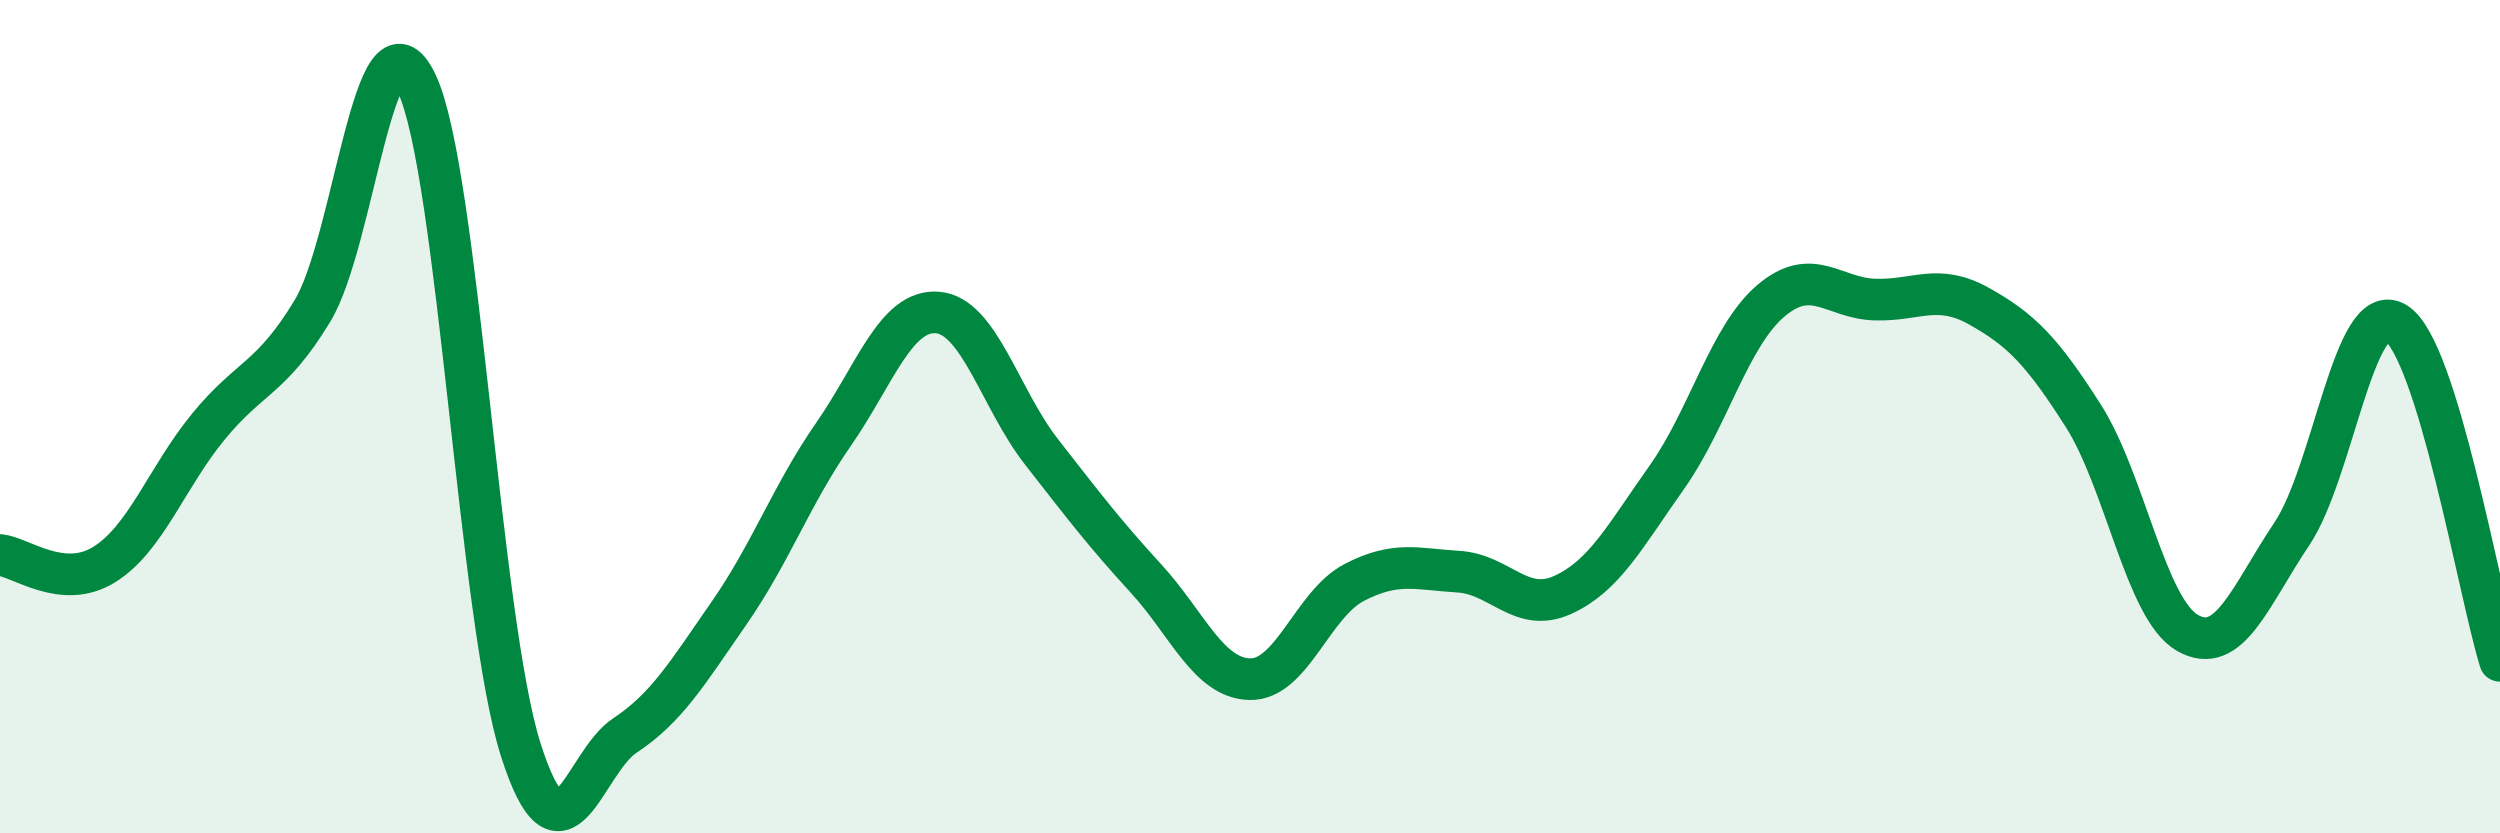
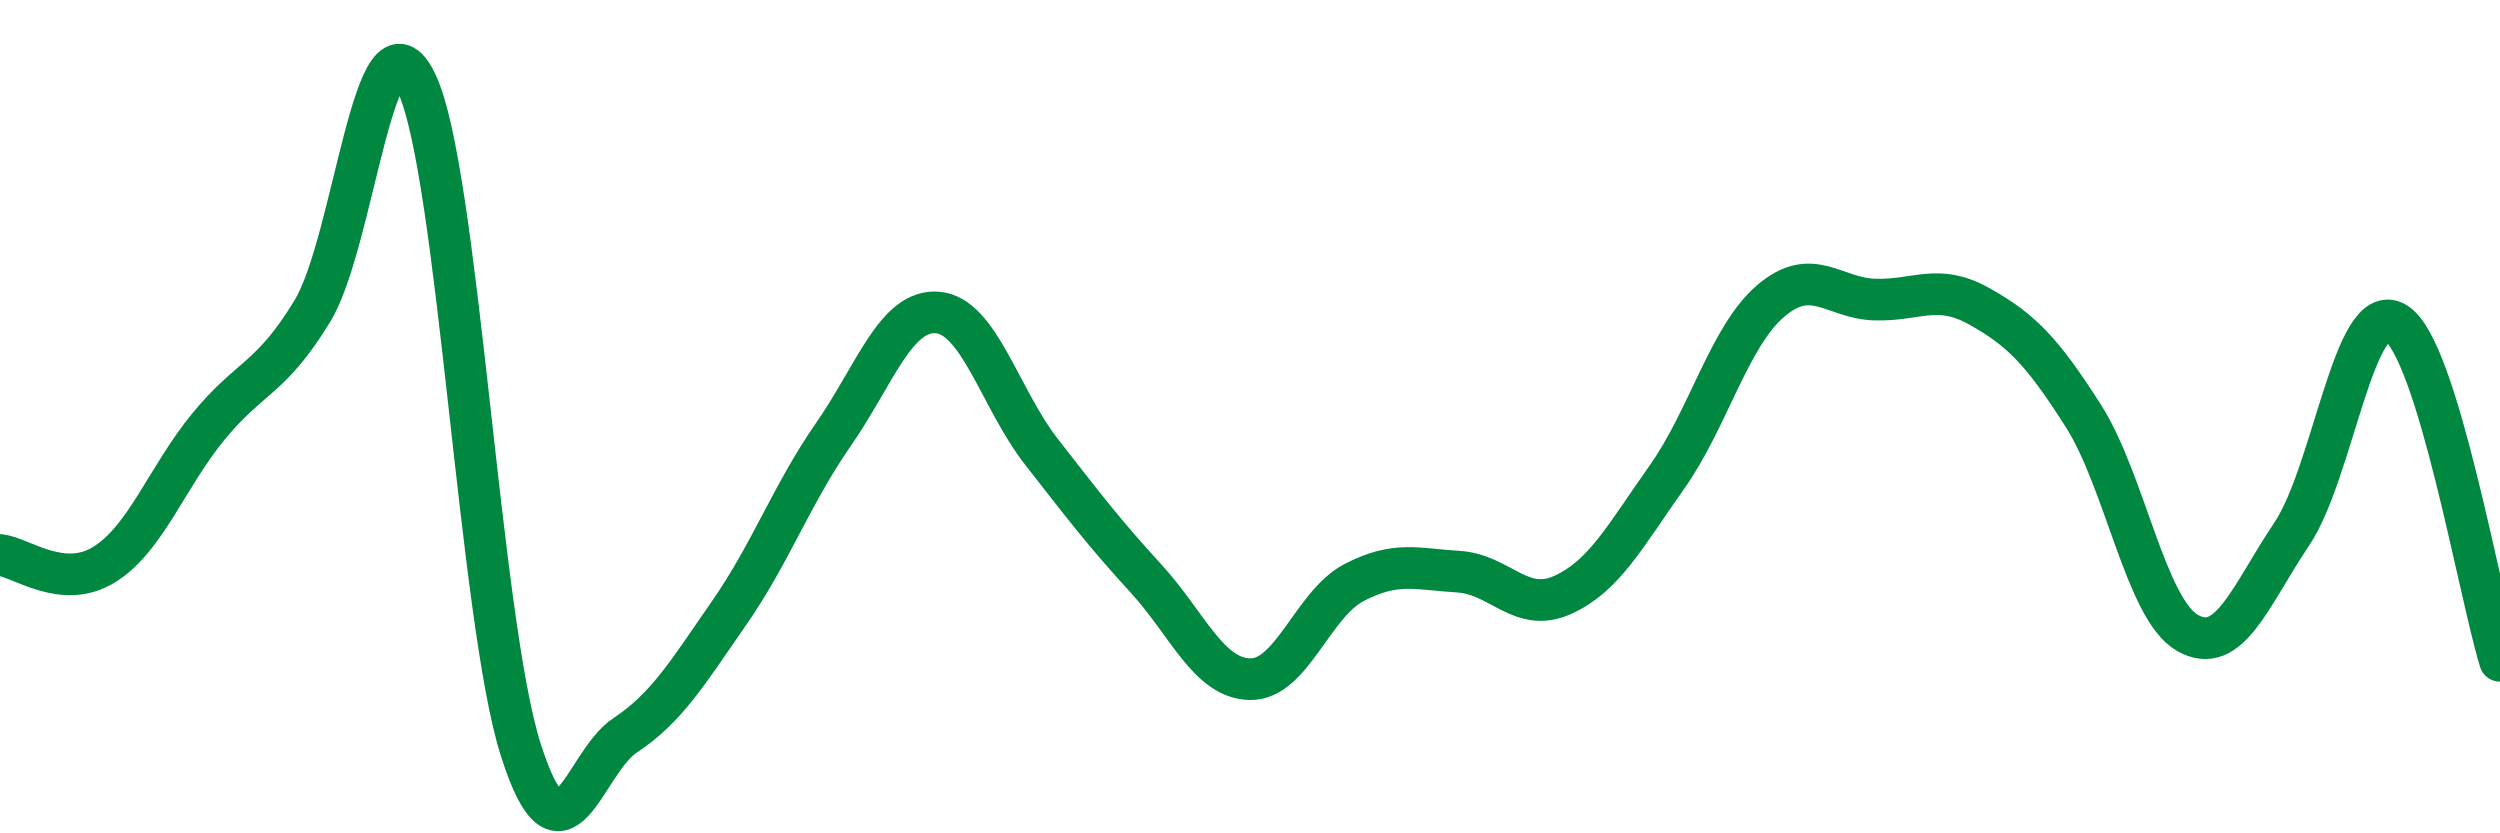
<svg xmlns="http://www.w3.org/2000/svg" width="60" height="20" viewBox="0 0 60 20">
-   <path d="M 0,13.32 C 0.5,13.37 1.5,14.17 2.5,13.55 C 3.5,12.93 4,11.46 5,10.24 C 6,9.02 6.5,9.11 7.5,7.46 C 8.5,5.81 9,-0.11 10,2 C 11,4.11 11.5,14.87 12.5,18 C 13.5,21.13 14,18.31 15,17.65 C 16,16.99 16.5,16.15 17.5,14.71 C 18.5,13.27 19,11.87 20,10.43 C 21,8.99 21.5,7.42 22.5,7.5 C 23.5,7.58 24,9.57 25,10.85 C 26,12.13 26.5,12.79 27.5,13.88 C 28.5,14.97 29,16.28 30,16.3 C 31,16.32 31.5,14.5 32.5,13.98 C 33.5,13.46 34,13.66 35,13.72 C 36,13.78 36.5,14.73 37.5,14.28 C 38.5,13.83 39,12.87 40,11.46 C 41,10.05 41.5,8.07 42.5,7.22 C 43.5,6.37 44,7.16 45,7.19 C 46,7.22 46.5,6.79 47.5,7.35 C 48.5,7.91 49,8.41 50,9.98 C 51,11.55 51.5,14.62 52.5,15.19 C 53.5,15.76 54,14.31 55,12.82 C 56,11.33 56.5,7.14 57.5,7.75 C 58.5,8.36 59.5,14.24 60,15.86L60 20L0 20Z" fill="#008740" opacity="0.1" stroke-linecap="round" stroke-linejoin="round" />
  <path d="M 0,13.32 C 0.5,13.37 1.5,14.17 2.5,13.55 C 3.5,12.93 4,11.46 5,10.24 C 6,9.02 6.5,9.11 7.5,7.46 C 8.5,5.81 9,-0.11 10,2 C 11,4.11 11.5,14.87 12.5,18 C 13.5,21.13 14,18.31 15,17.65 C 16,16.99 16.5,16.15 17.5,14.71 C 18.5,13.27 19,11.87 20,10.43 C 21,8.99 21.5,7.42 22.5,7.5 C 23.5,7.58 24,9.57 25,10.85 C 26,12.13 26.5,12.79 27.5,13.88 C 28.5,14.97 29,16.28 30,16.3 C 31,16.32 31.5,14.5 32.5,13.98 C 33.5,13.46 34,13.66 35,13.72 C 36,13.78 36.5,14.73 37.5,14.28 C 38.5,13.83 39,12.87 40,11.46 C 41,10.05 41.5,8.07 42.5,7.22 C 43.5,6.37 44,7.16 45,7.19 C 46,7.22 46.5,6.79 47.5,7.35 C 48.5,7.91 49,8.41 50,9.98 C 51,11.55 51.5,14.62 52.5,15.19 C 53.5,15.76 54,14.31 55,12.82 C 56,11.33 56.5,7.14 57.5,7.75 C 58.5,8.36 59.5,14.24 60,15.86" stroke="#008740" stroke-width="1" fill="none" stroke-linecap="round" stroke-linejoin="round" />
</svg>